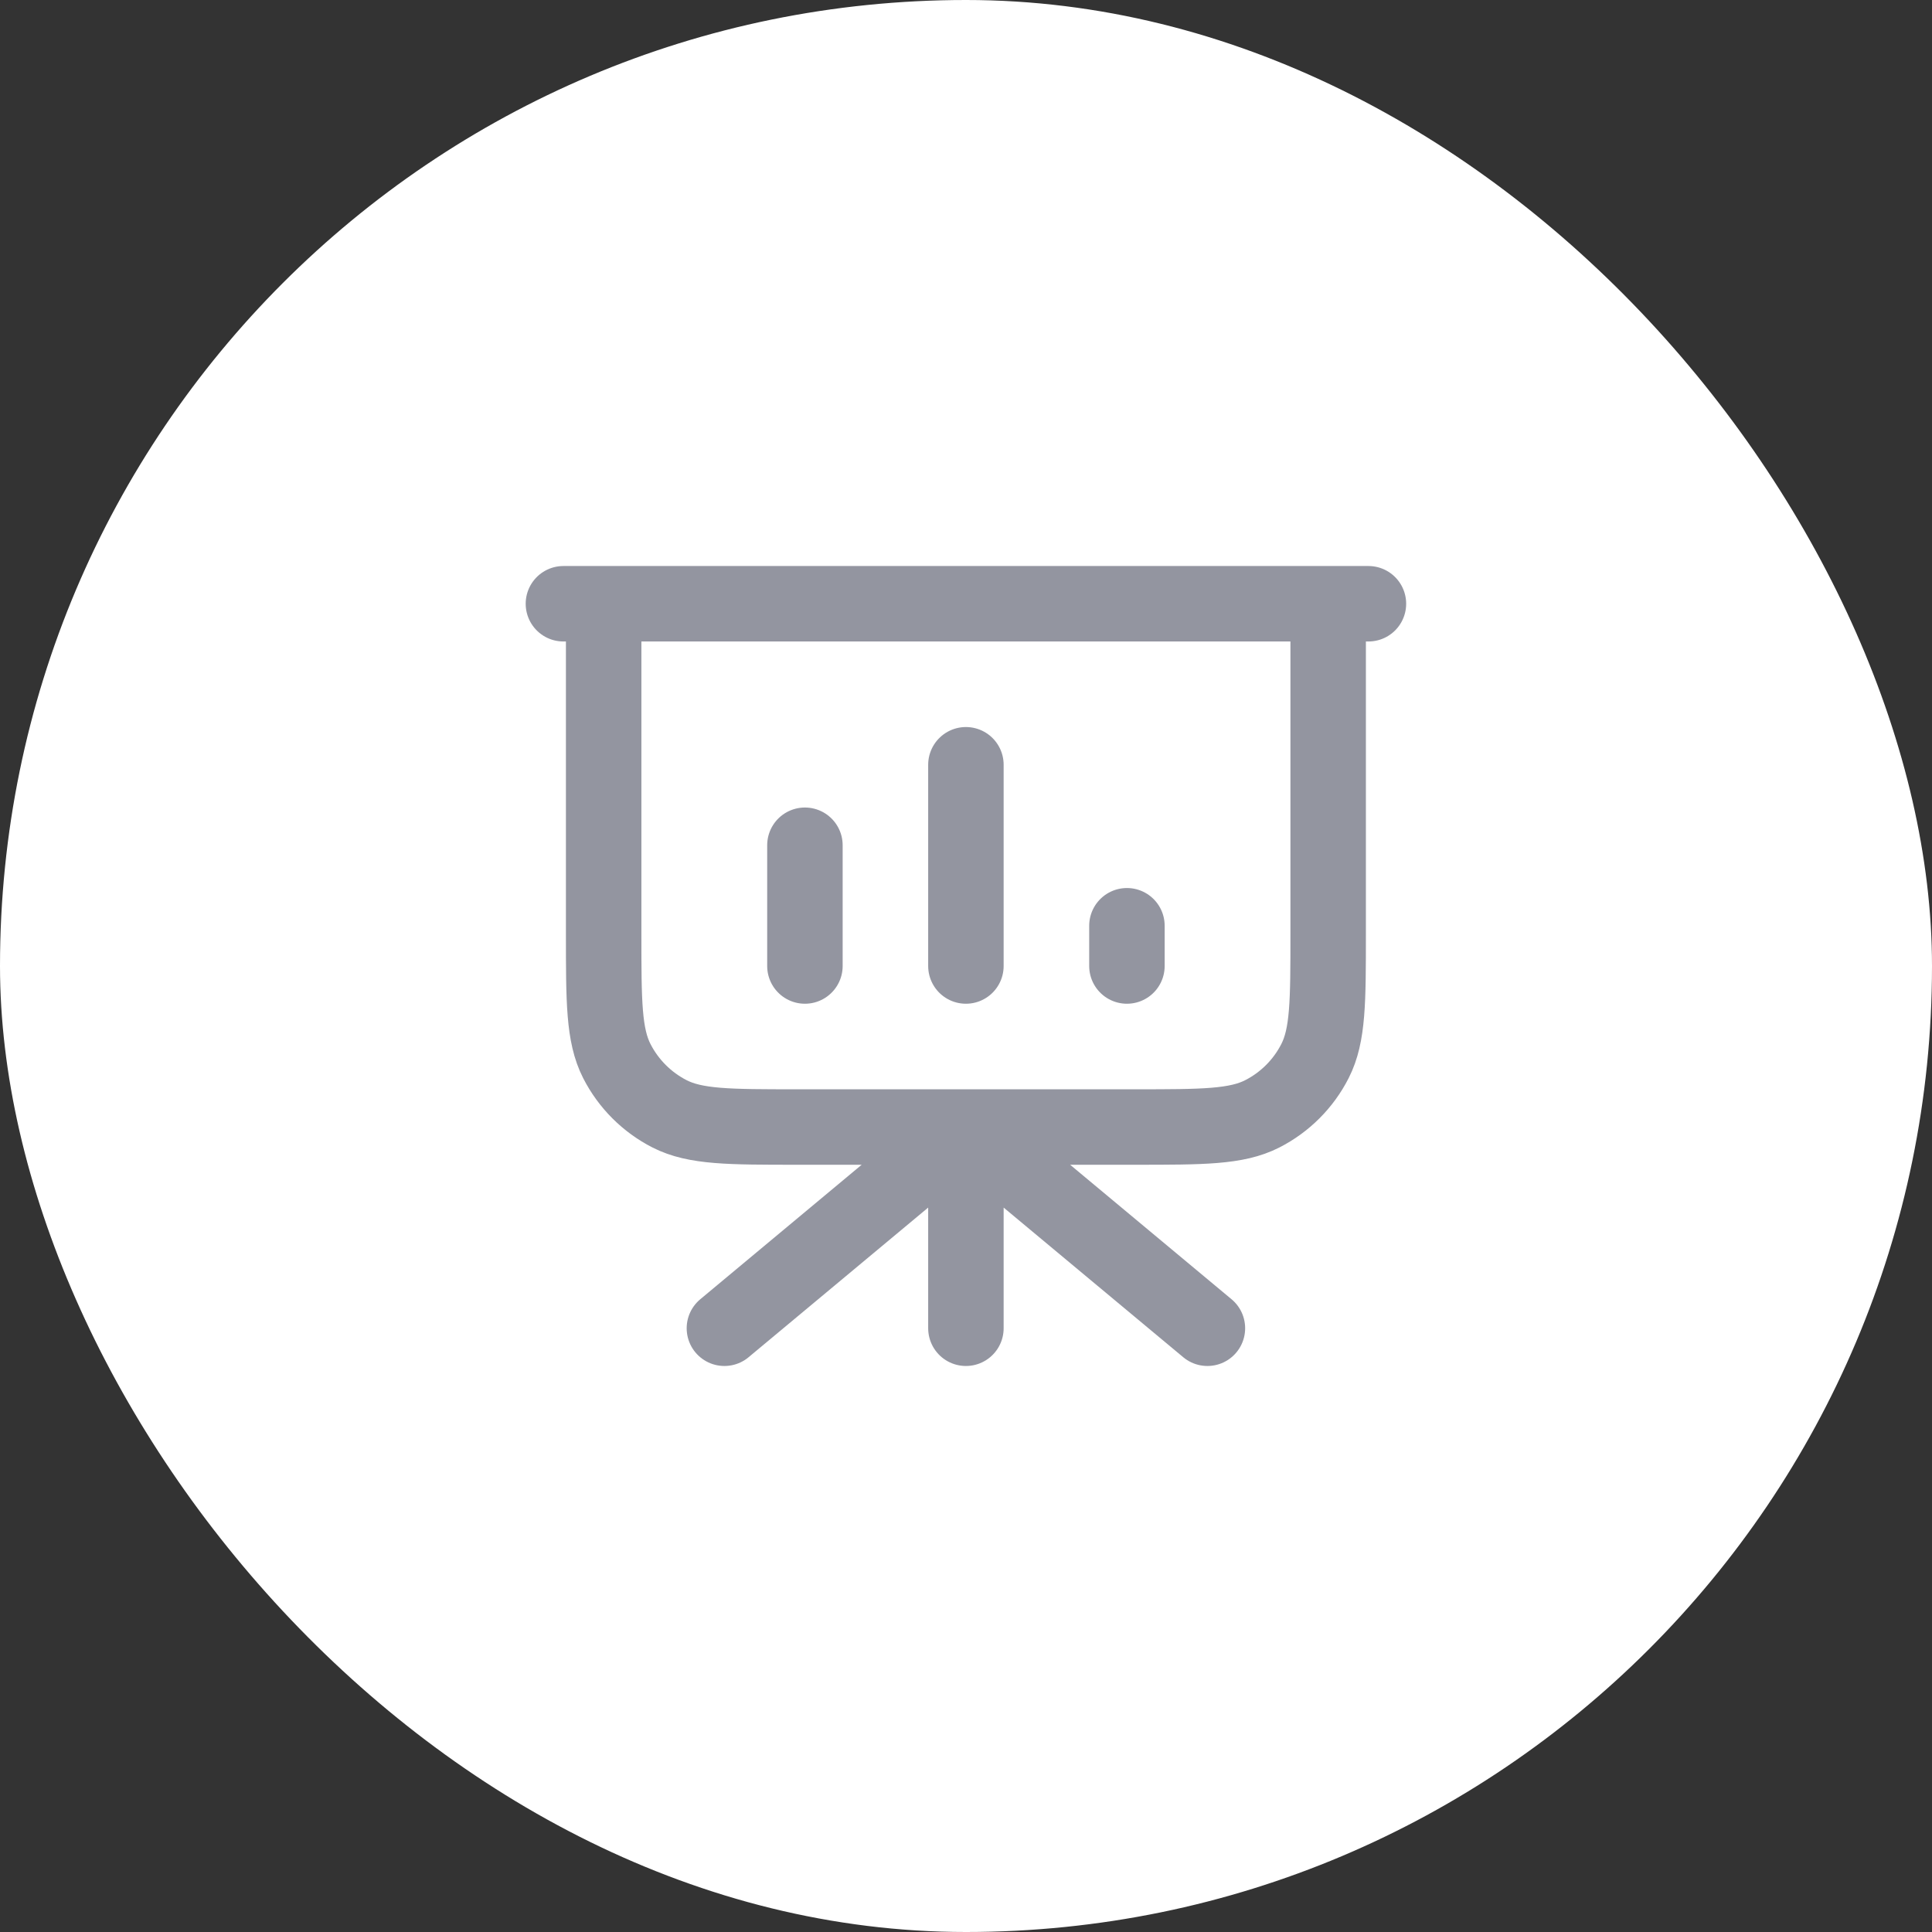
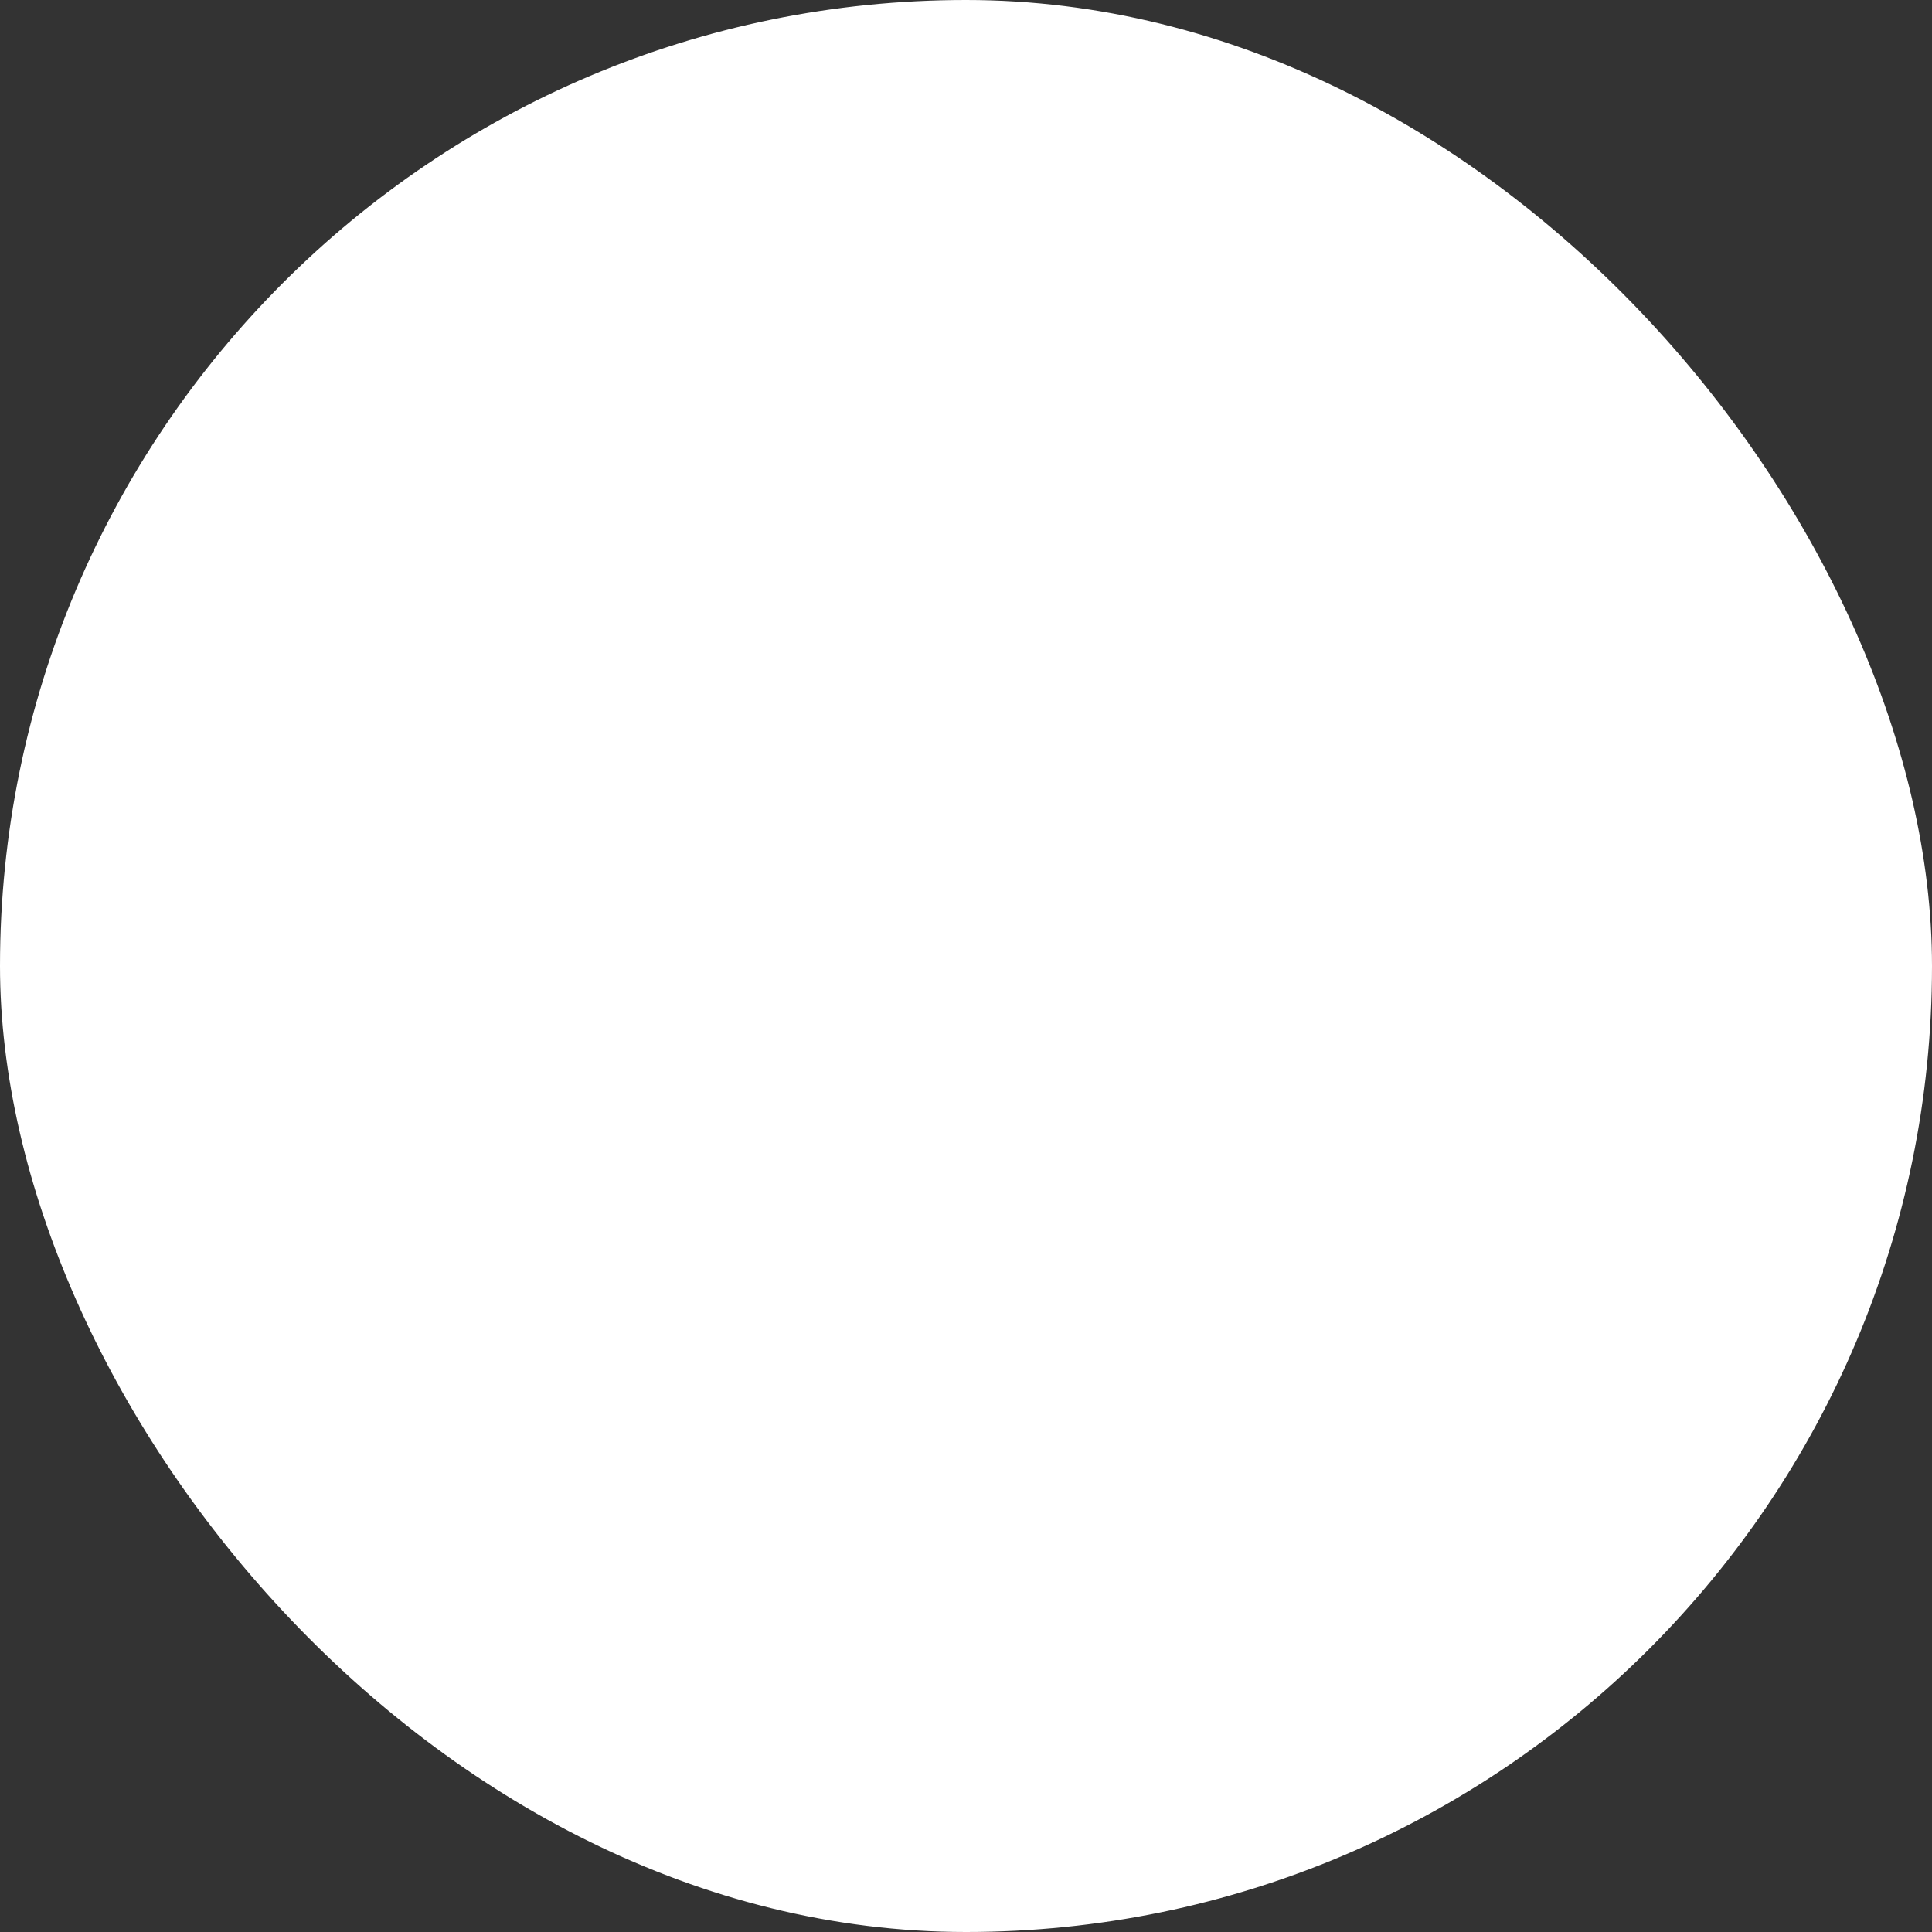
<svg xmlns="http://www.w3.org/2000/svg" width="64" height="64" viewBox="0 0 64 64" fill="none">
  <rect x="0" y="0" width="64" height="64" fill="#333333" stroke="none" />
  <rect width="64" height="64" rx="32" fill="white" />
-   <path d="M31.997 37.334V44M31.997 37.334L39.997 44M31.997 37.334L23.997 44M43.997 20V30.933C43.997 33.174 43.997 34.294 43.561 35.149C43.178 35.902 42.566 36.514 41.813 36.898C40.958 37.334 39.838 37.334 37.597 37.334H26.397C24.157 37.334 23.037 37.334 22.181 36.898C21.429 36.514 20.817 35.902 20.433 35.149C19.997 34.294 19.997 33.174 19.997 30.933V20M26.664 28V32M31.997 25.334V32M37.331 30.667V32M45.331 20H18.664" stroke="#9395A0" stroke-width="2.5" stroke-linecap="round" stroke-linejoin="round" />
</svg>